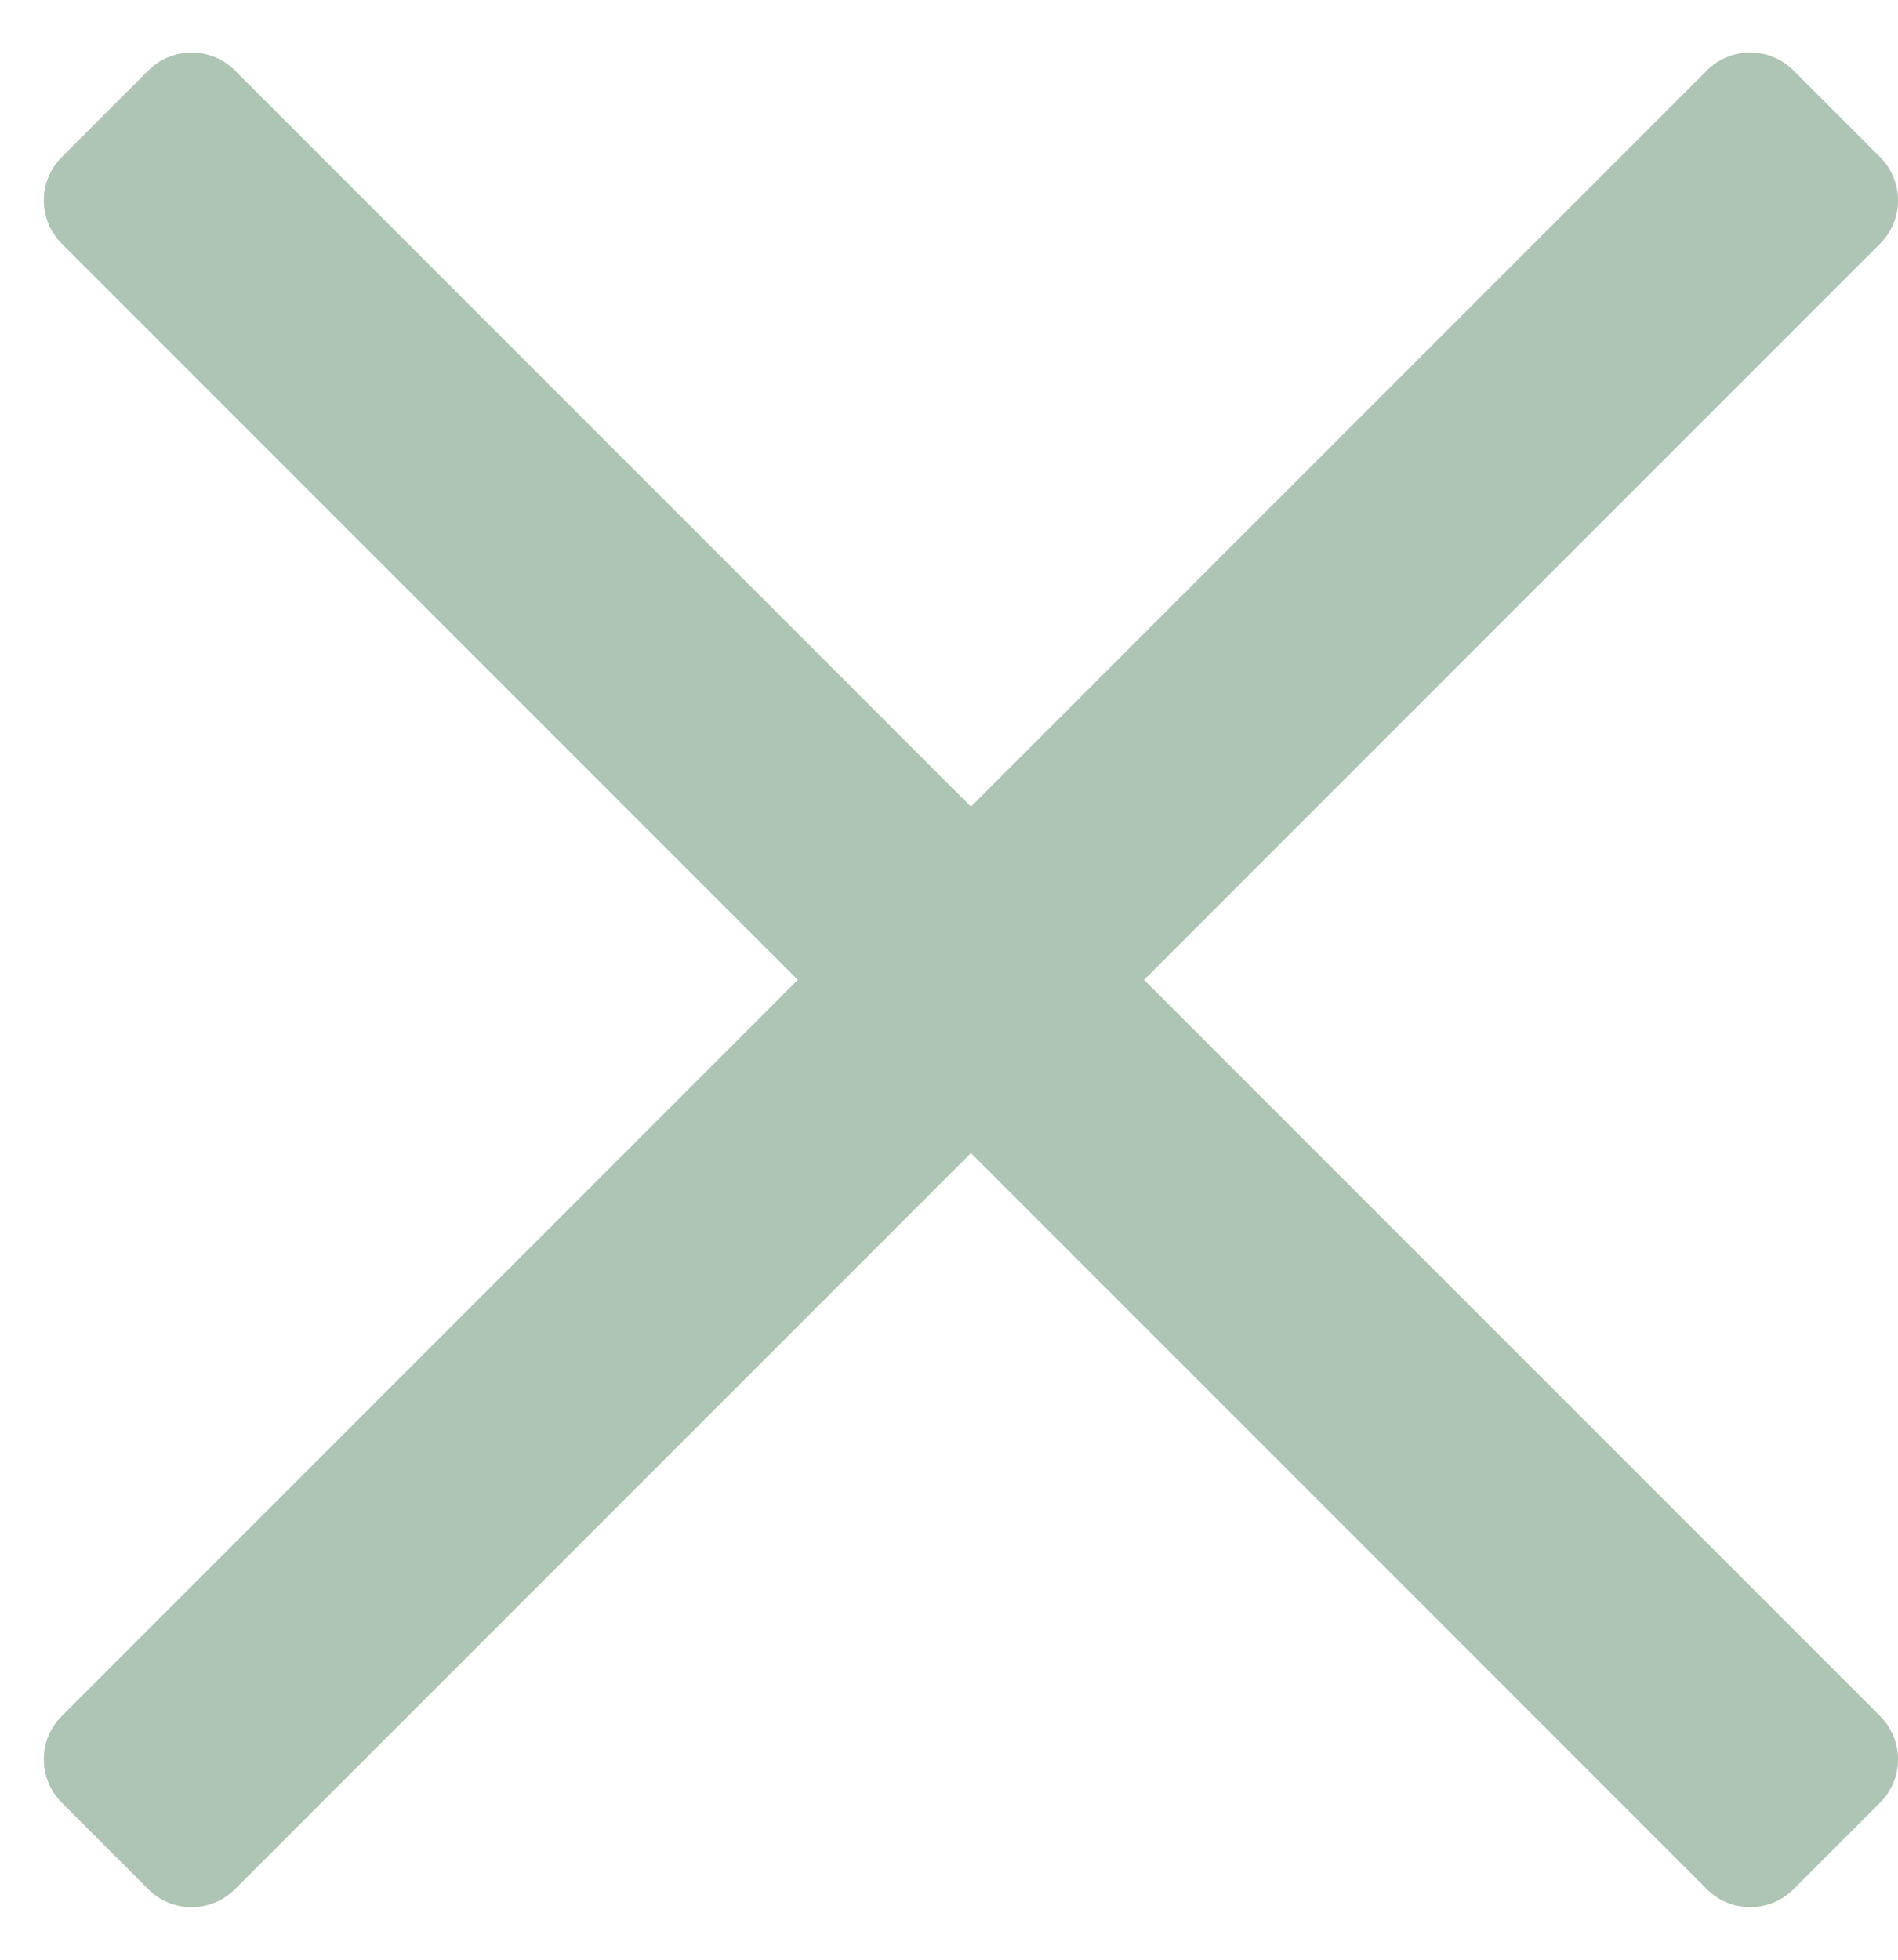
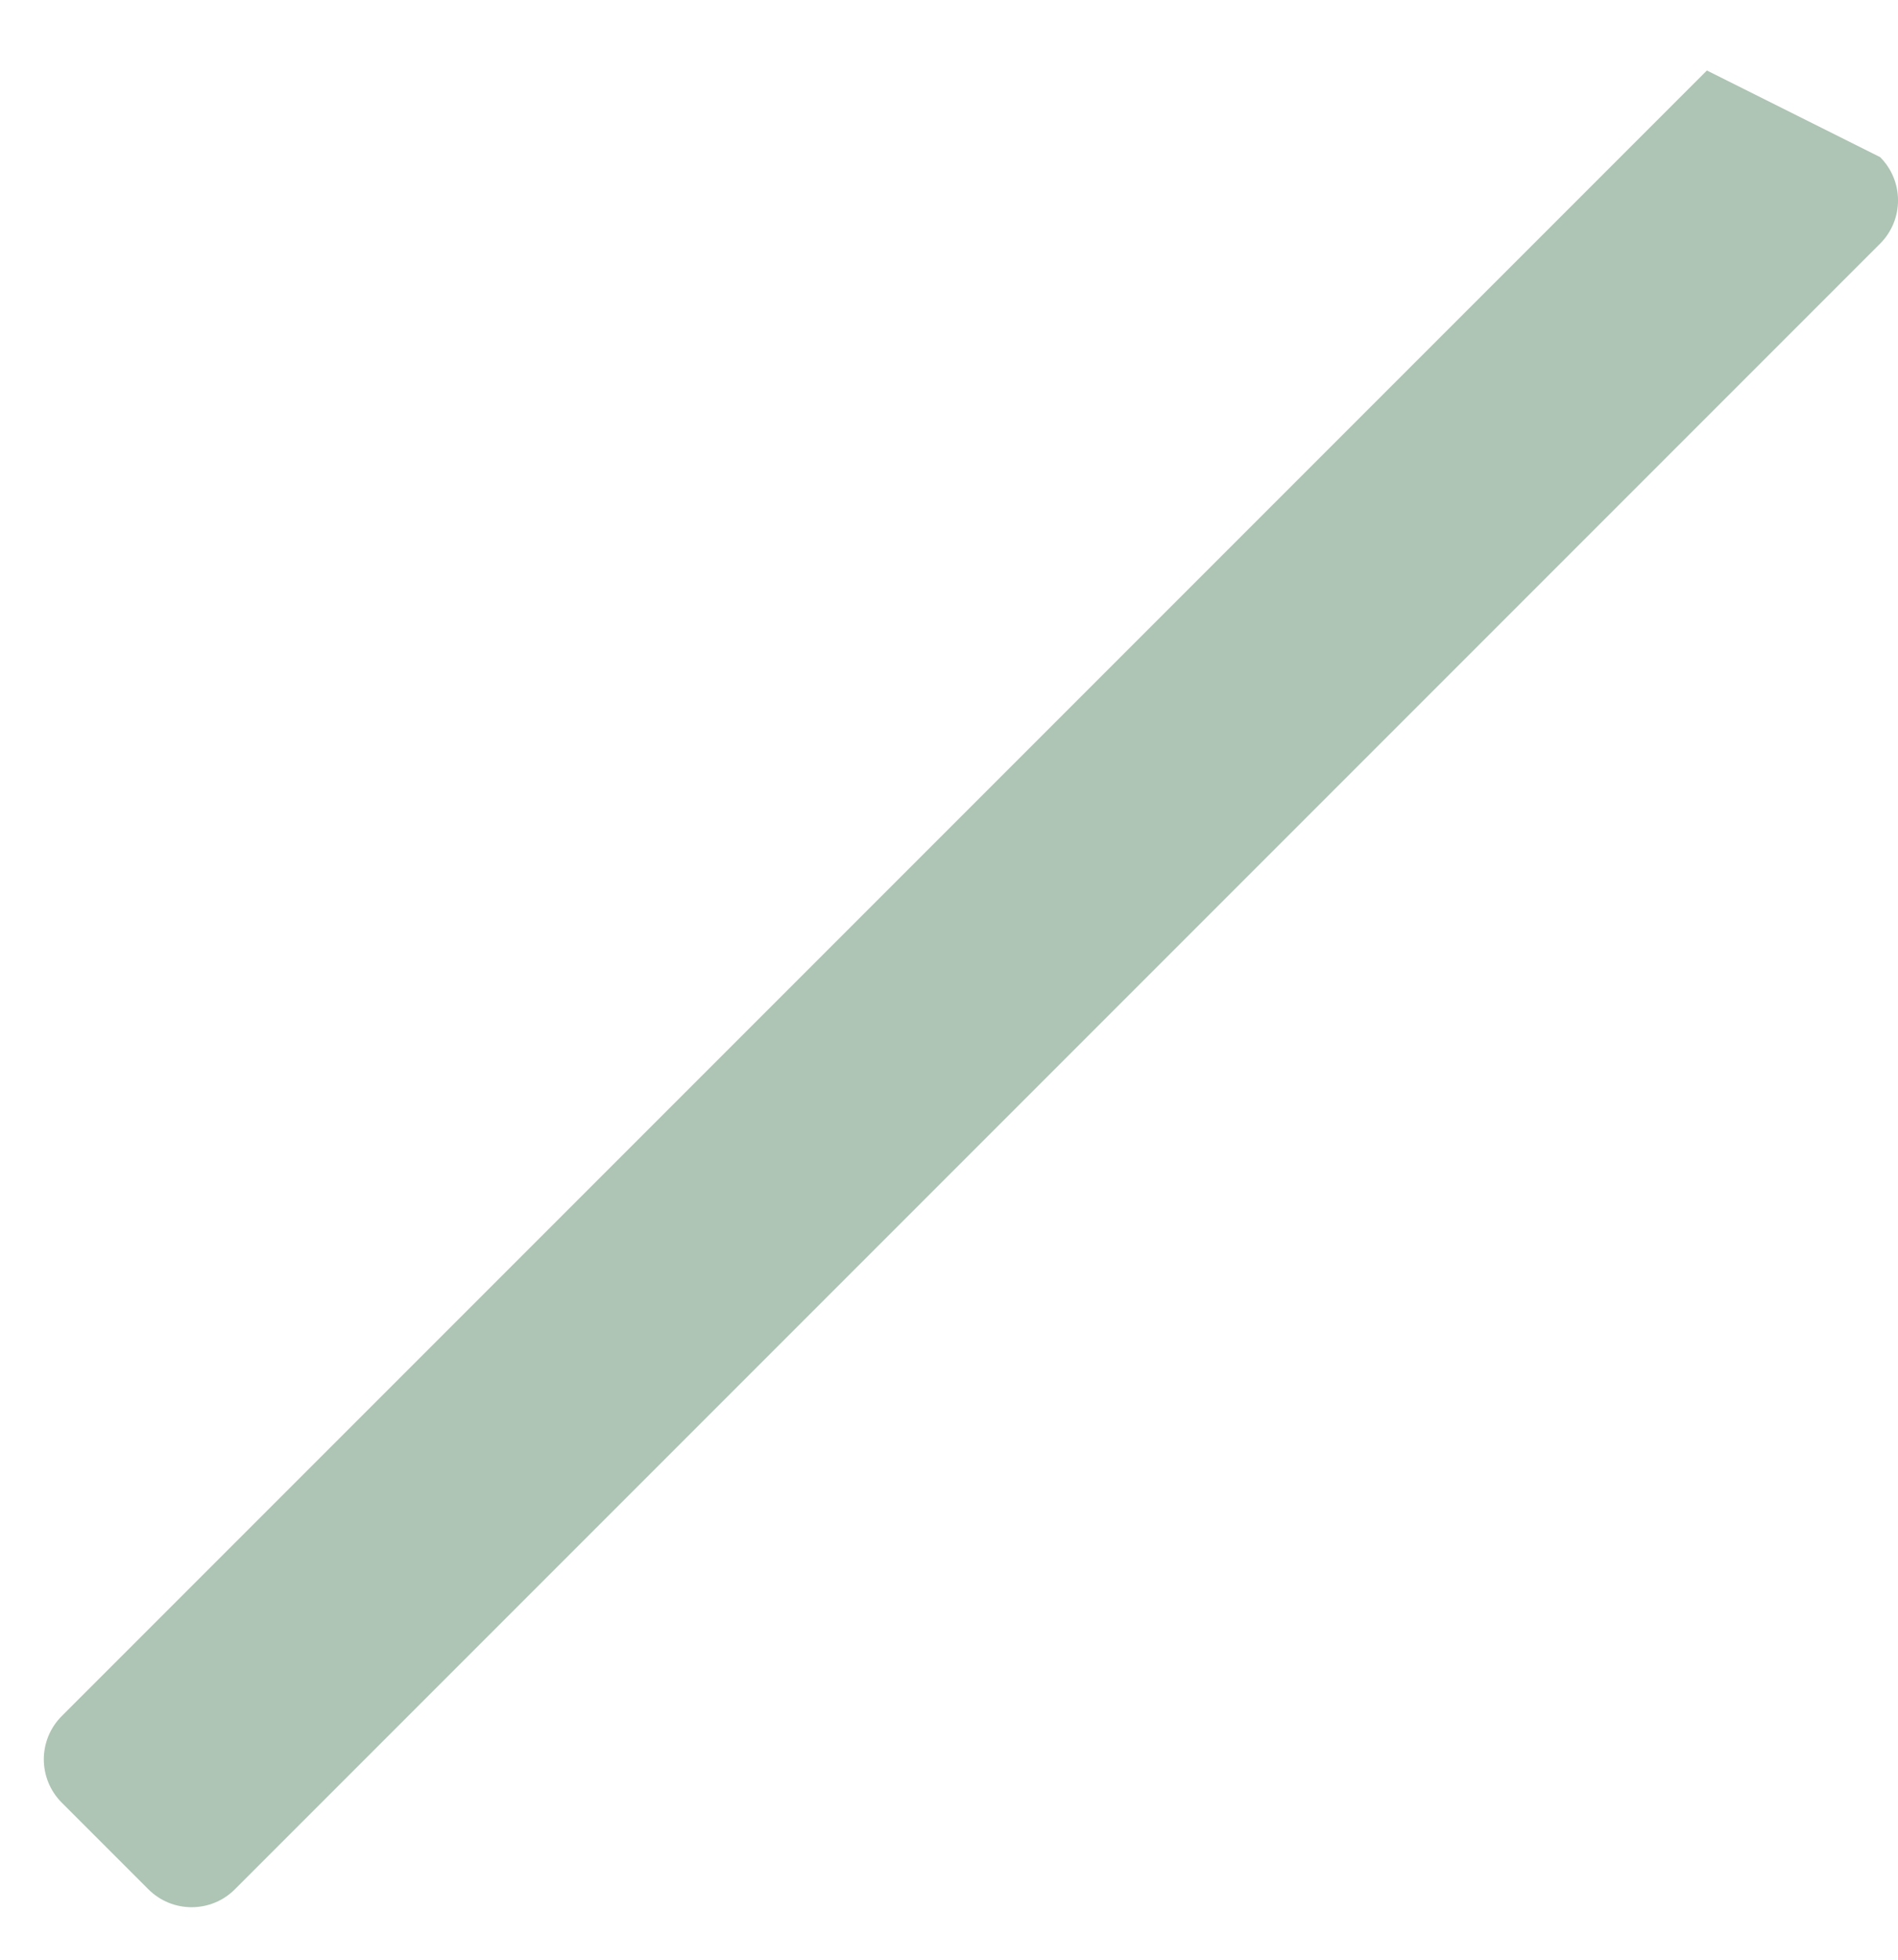
<svg xmlns="http://www.w3.org/2000/svg" width="31" height="32" viewBox="0 0 31 32" fill="none">
-   <path d="M1.009 29.435C0.618 29.044 0.618 28.411 1.009 28.021L27.879 1.151C28.269 0.76 28.902 0.76 29.293 1.151L30.707 2.565C31.098 2.955 31.098 3.589 30.707 3.979L3.837 30.849C3.447 31.24 2.813 31.24 2.423 30.849L1.009 29.435Z" fill="#AEC4B4" />
-   <path d="M29.293 30.849C28.902 31.24 28.269 31.24 27.879 30.849L1.009 3.979C0.618 3.589 0.618 2.955 1.009 2.565L2.423 1.151C2.813 0.76 3.447 0.76 3.837 1.151L30.707 28.021C31.098 28.411 31.098 29.044 30.707 29.435L29.293 30.849Z" fill="#AEC4B4" />
+   <path d="M1.009 29.435C0.618 29.044 0.618 28.411 1.009 28.021L27.879 1.151L30.707 2.565C31.098 2.955 31.098 3.589 30.707 3.979L3.837 30.849C3.447 31.24 2.813 31.24 2.423 30.849L1.009 29.435Z" fill="#AEC4B4" />
</svg>